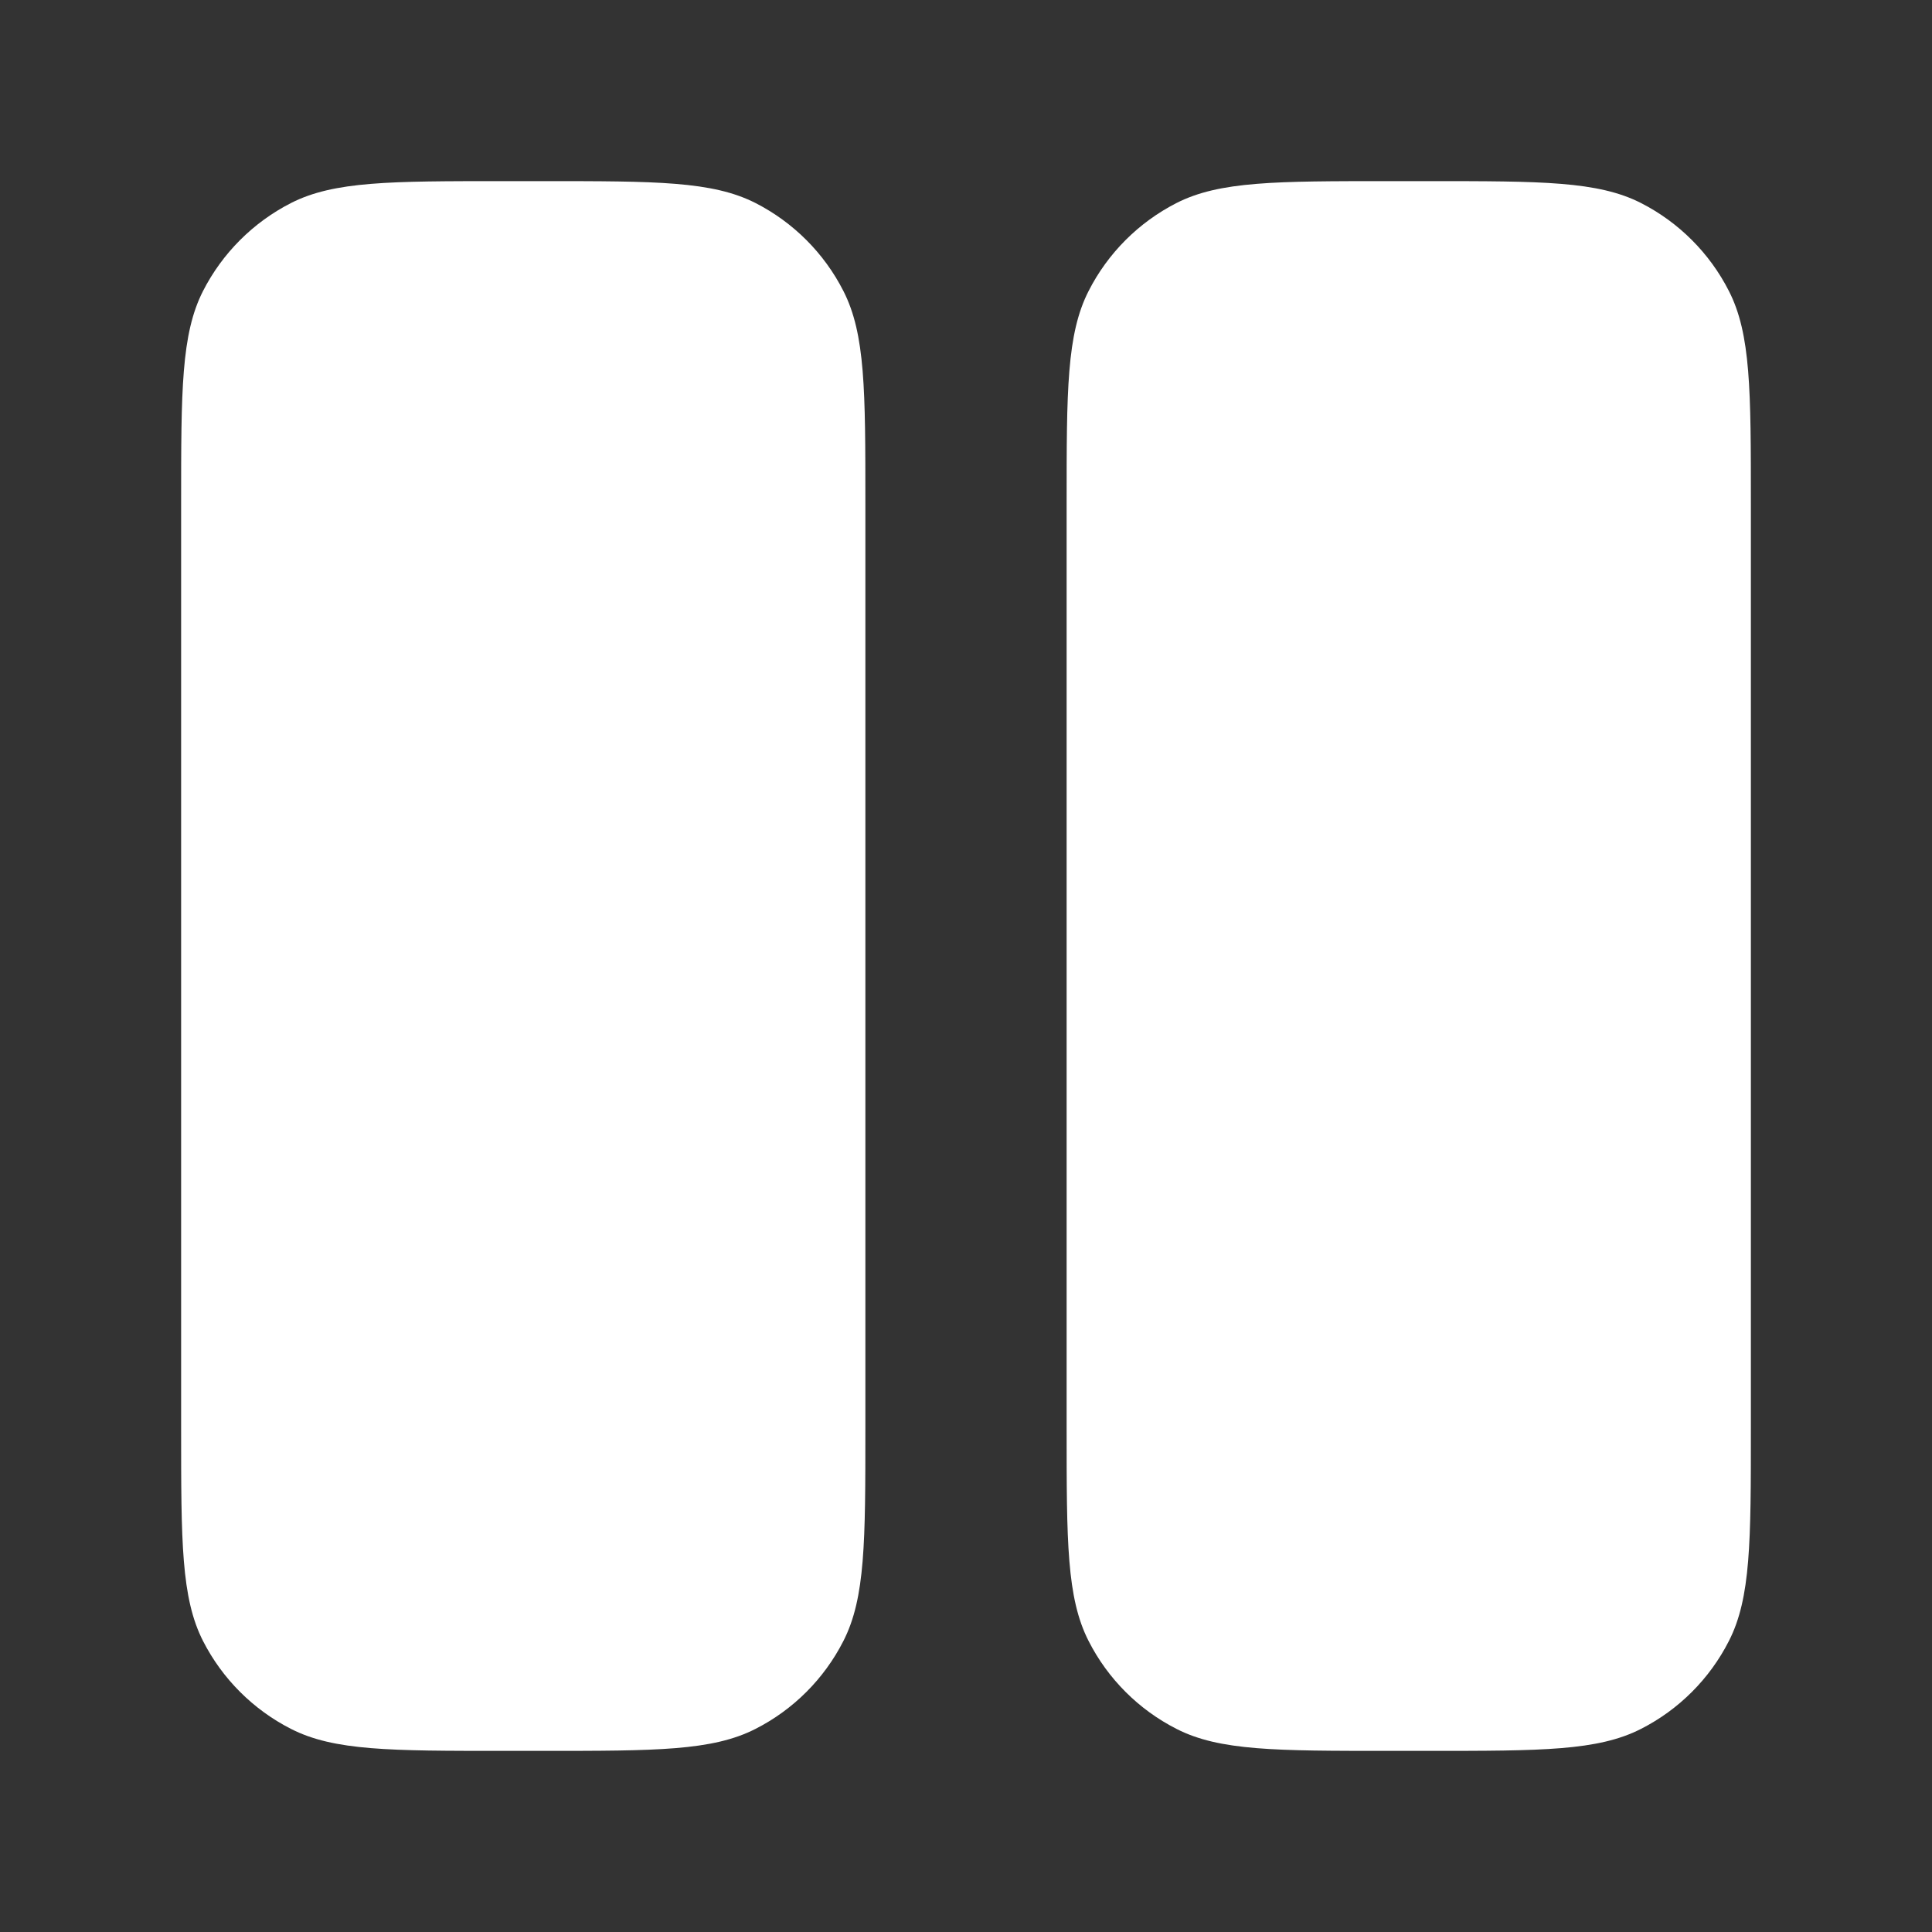
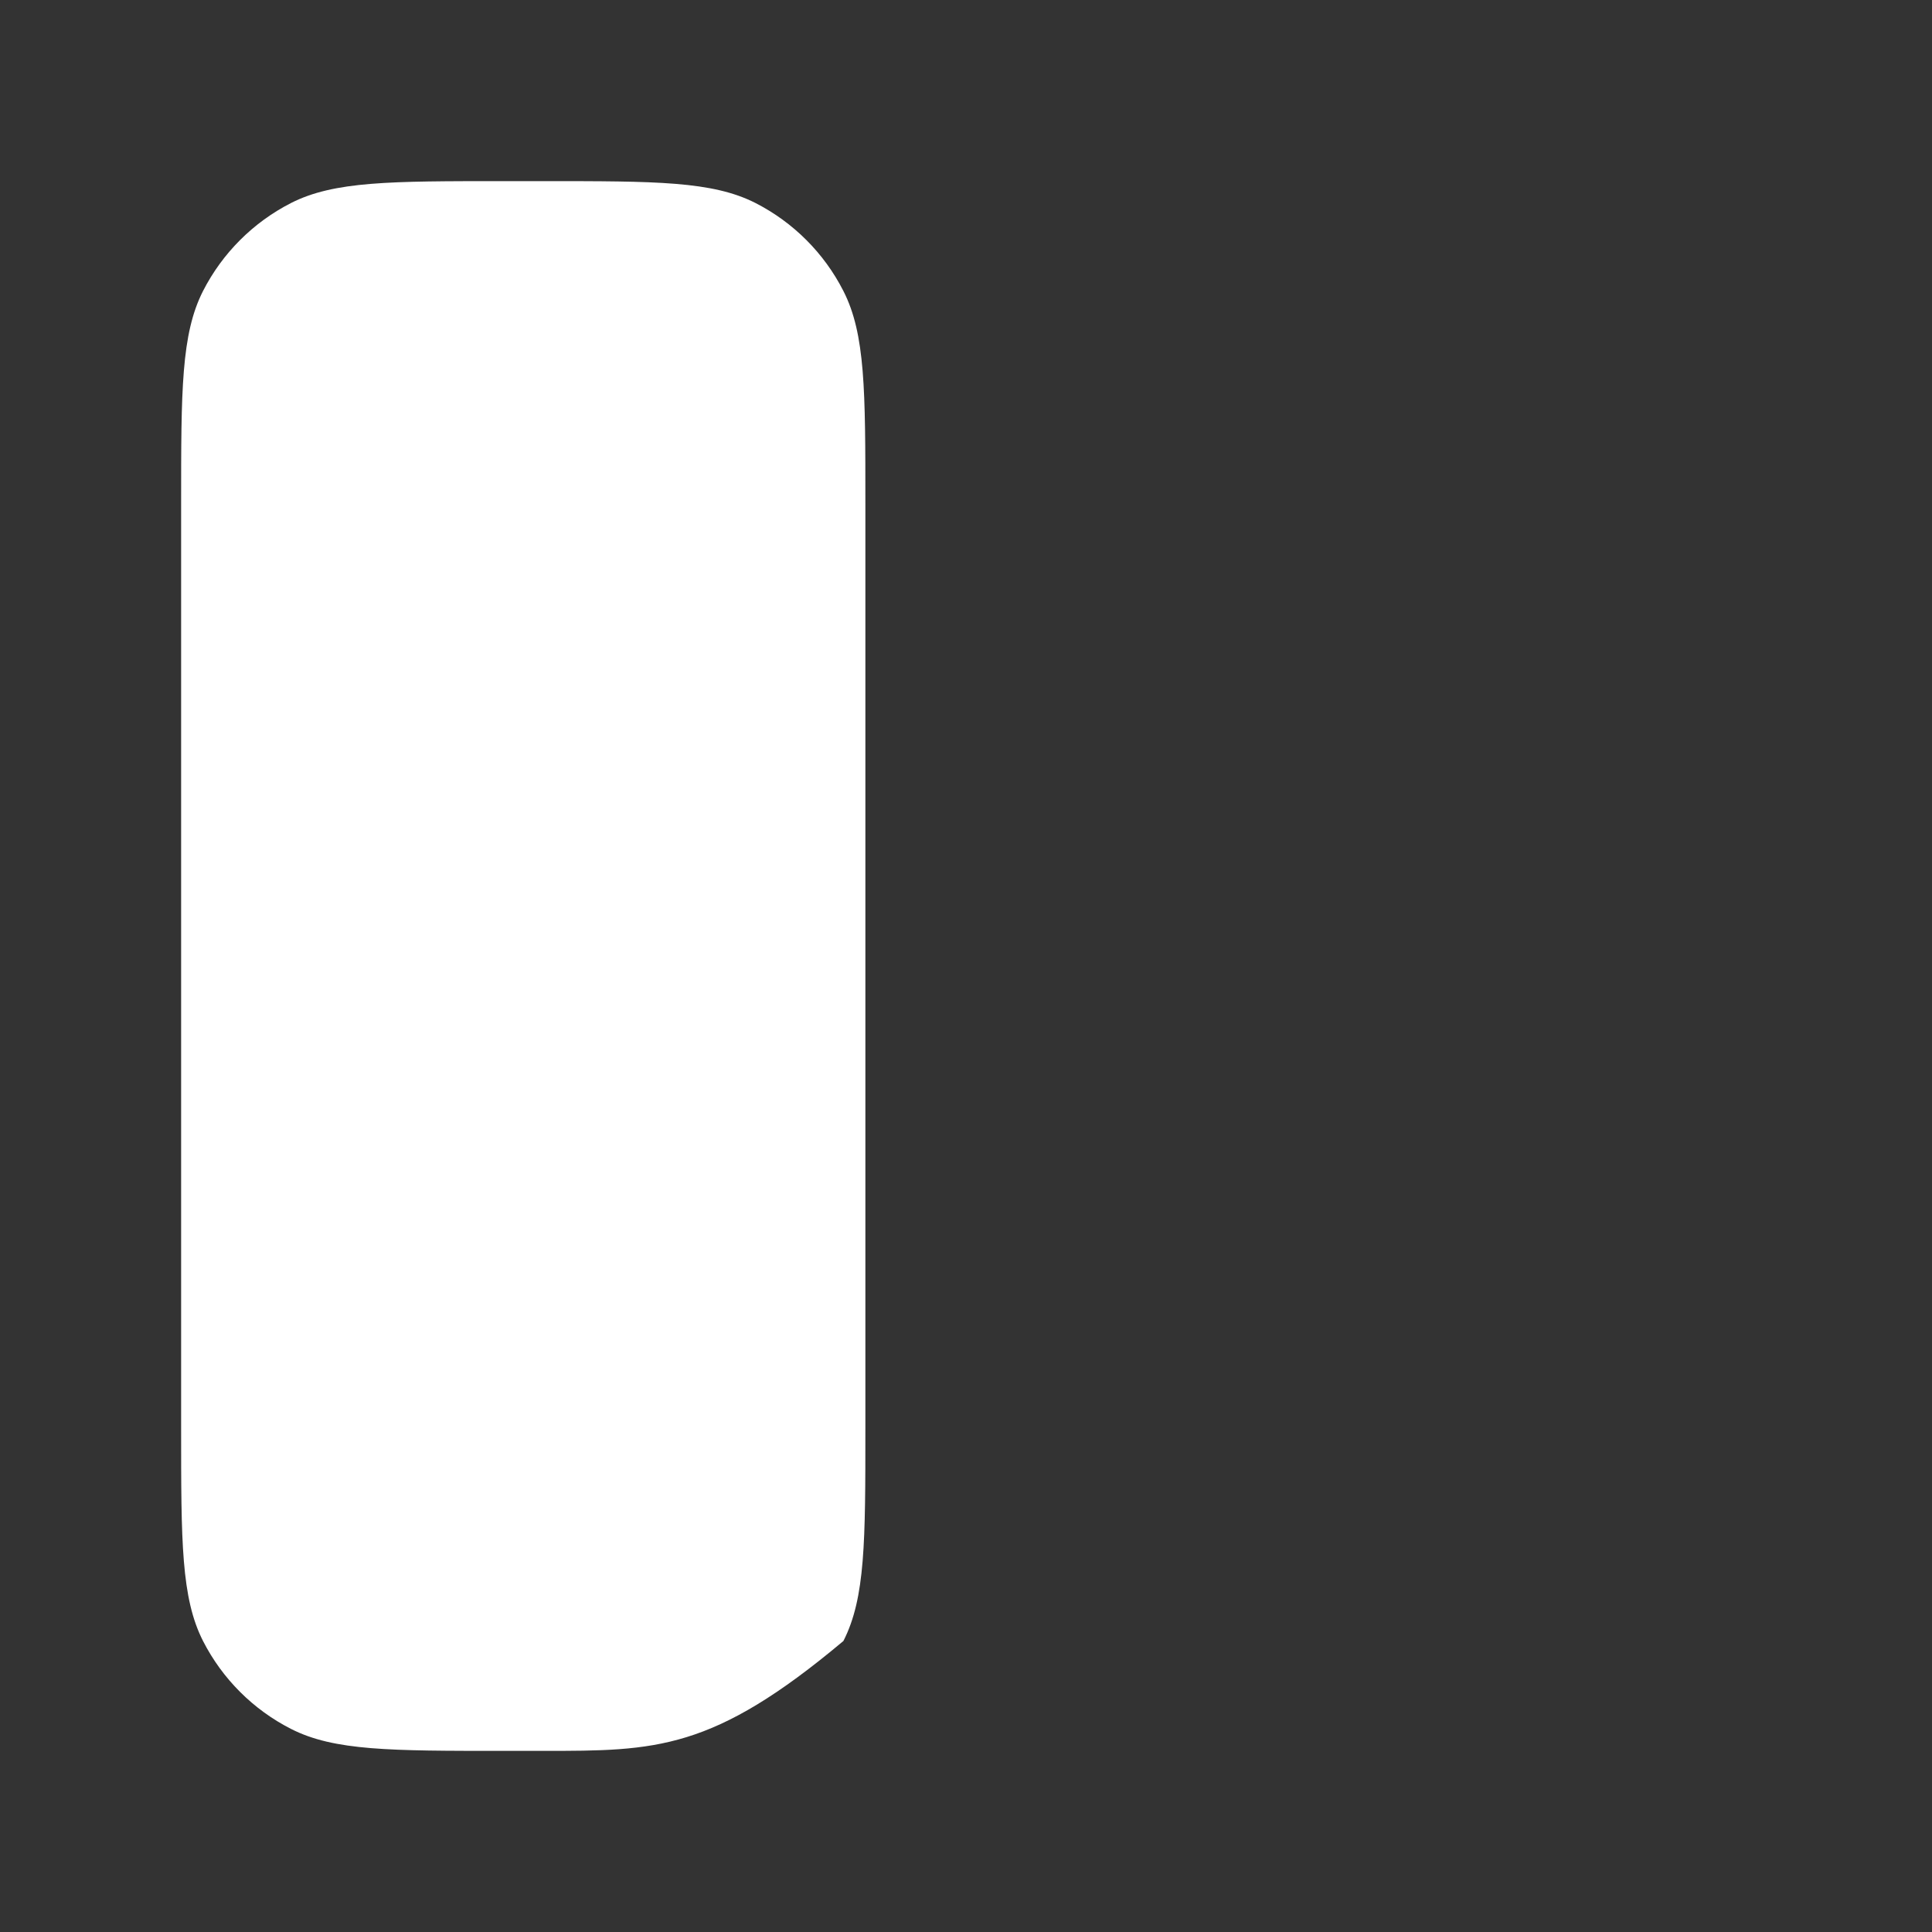
<svg xmlns="http://www.w3.org/2000/svg" width="24" height="24" viewBox="0 0 24 24" fill="none">
  <rect x="0" y="0" width="24" height="24" fill="#333333" stroke="none" />
-   <path d="M2.25 6.25C2.25 4.85 2.25 4.15 2.522 3.615C2.762 3.145 3.145 2.762 3.615 2.522C4.15 2.25 4.85 2.25 6.25 2.25H6.75C8.15 2.25 8.85 2.25 9.385 2.522C9.855 2.762 10.238 3.145 10.477 3.615C10.75 4.15 10.75 4.85 10.75 6.25V17.75C10.75 19.15 10.75 19.85 10.477 20.385C10.238 20.855 9.855 21.238 9.385 21.477C8.85 21.75 8.15 21.75 6.75 21.75H6.25C4.85 21.75 4.15 21.75 3.615 21.477C3.145 21.238 2.762 20.855 2.522 20.385C2.25 19.85 2.25 19.15 2.25 17.75V6.25Z" fill="white" />
-   <path d="M17.25 2.25C15.85 2.25 15.15 2.25 14.615 2.522C14.145 2.762 13.762 3.145 13.523 3.615C13.25 4.15 13.25 4.85 13.25 6.25V17.75C13.25 19.15 13.25 19.85 13.523 20.385C13.762 20.855 14.145 21.238 14.615 21.477C15.15 21.75 15.85 21.75 17.25 21.75H17.75C19.15 21.75 19.85 21.75 20.385 21.477C20.855 21.238 21.238 20.855 21.477 20.385C21.75 19.85 21.75 19.15 21.75 17.75V6.25C21.75 4.85 21.75 4.15 21.477 3.615C21.238 3.145 20.855 2.762 20.385 2.522C19.85 2.25 19.15 2.25 17.75 2.25H17.25Z" fill="white" />
+   <path d="M2.25 6.25C2.25 4.85 2.25 4.15 2.522 3.615C2.762 3.145 3.145 2.762 3.615 2.522C4.15 2.25 4.85 2.25 6.25 2.25H6.75C8.15 2.25 8.85 2.25 9.385 2.522C9.855 2.762 10.238 3.145 10.477 3.615C10.75 4.15 10.75 4.85 10.75 6.25V17.75C10.75 19.15 10.75 19.85 10.477 20.385C8.85 21.75 8.15 21.75 6.75 21.75H6.25C4.85 21.75 4.15 21.75 3.615 21.477C3.145 21.238 2.762 20.855 2.522 20.385C2.25 19.85 2.25 19.15 2.25 17.75V6.25Z" fill="white" />
</svg>